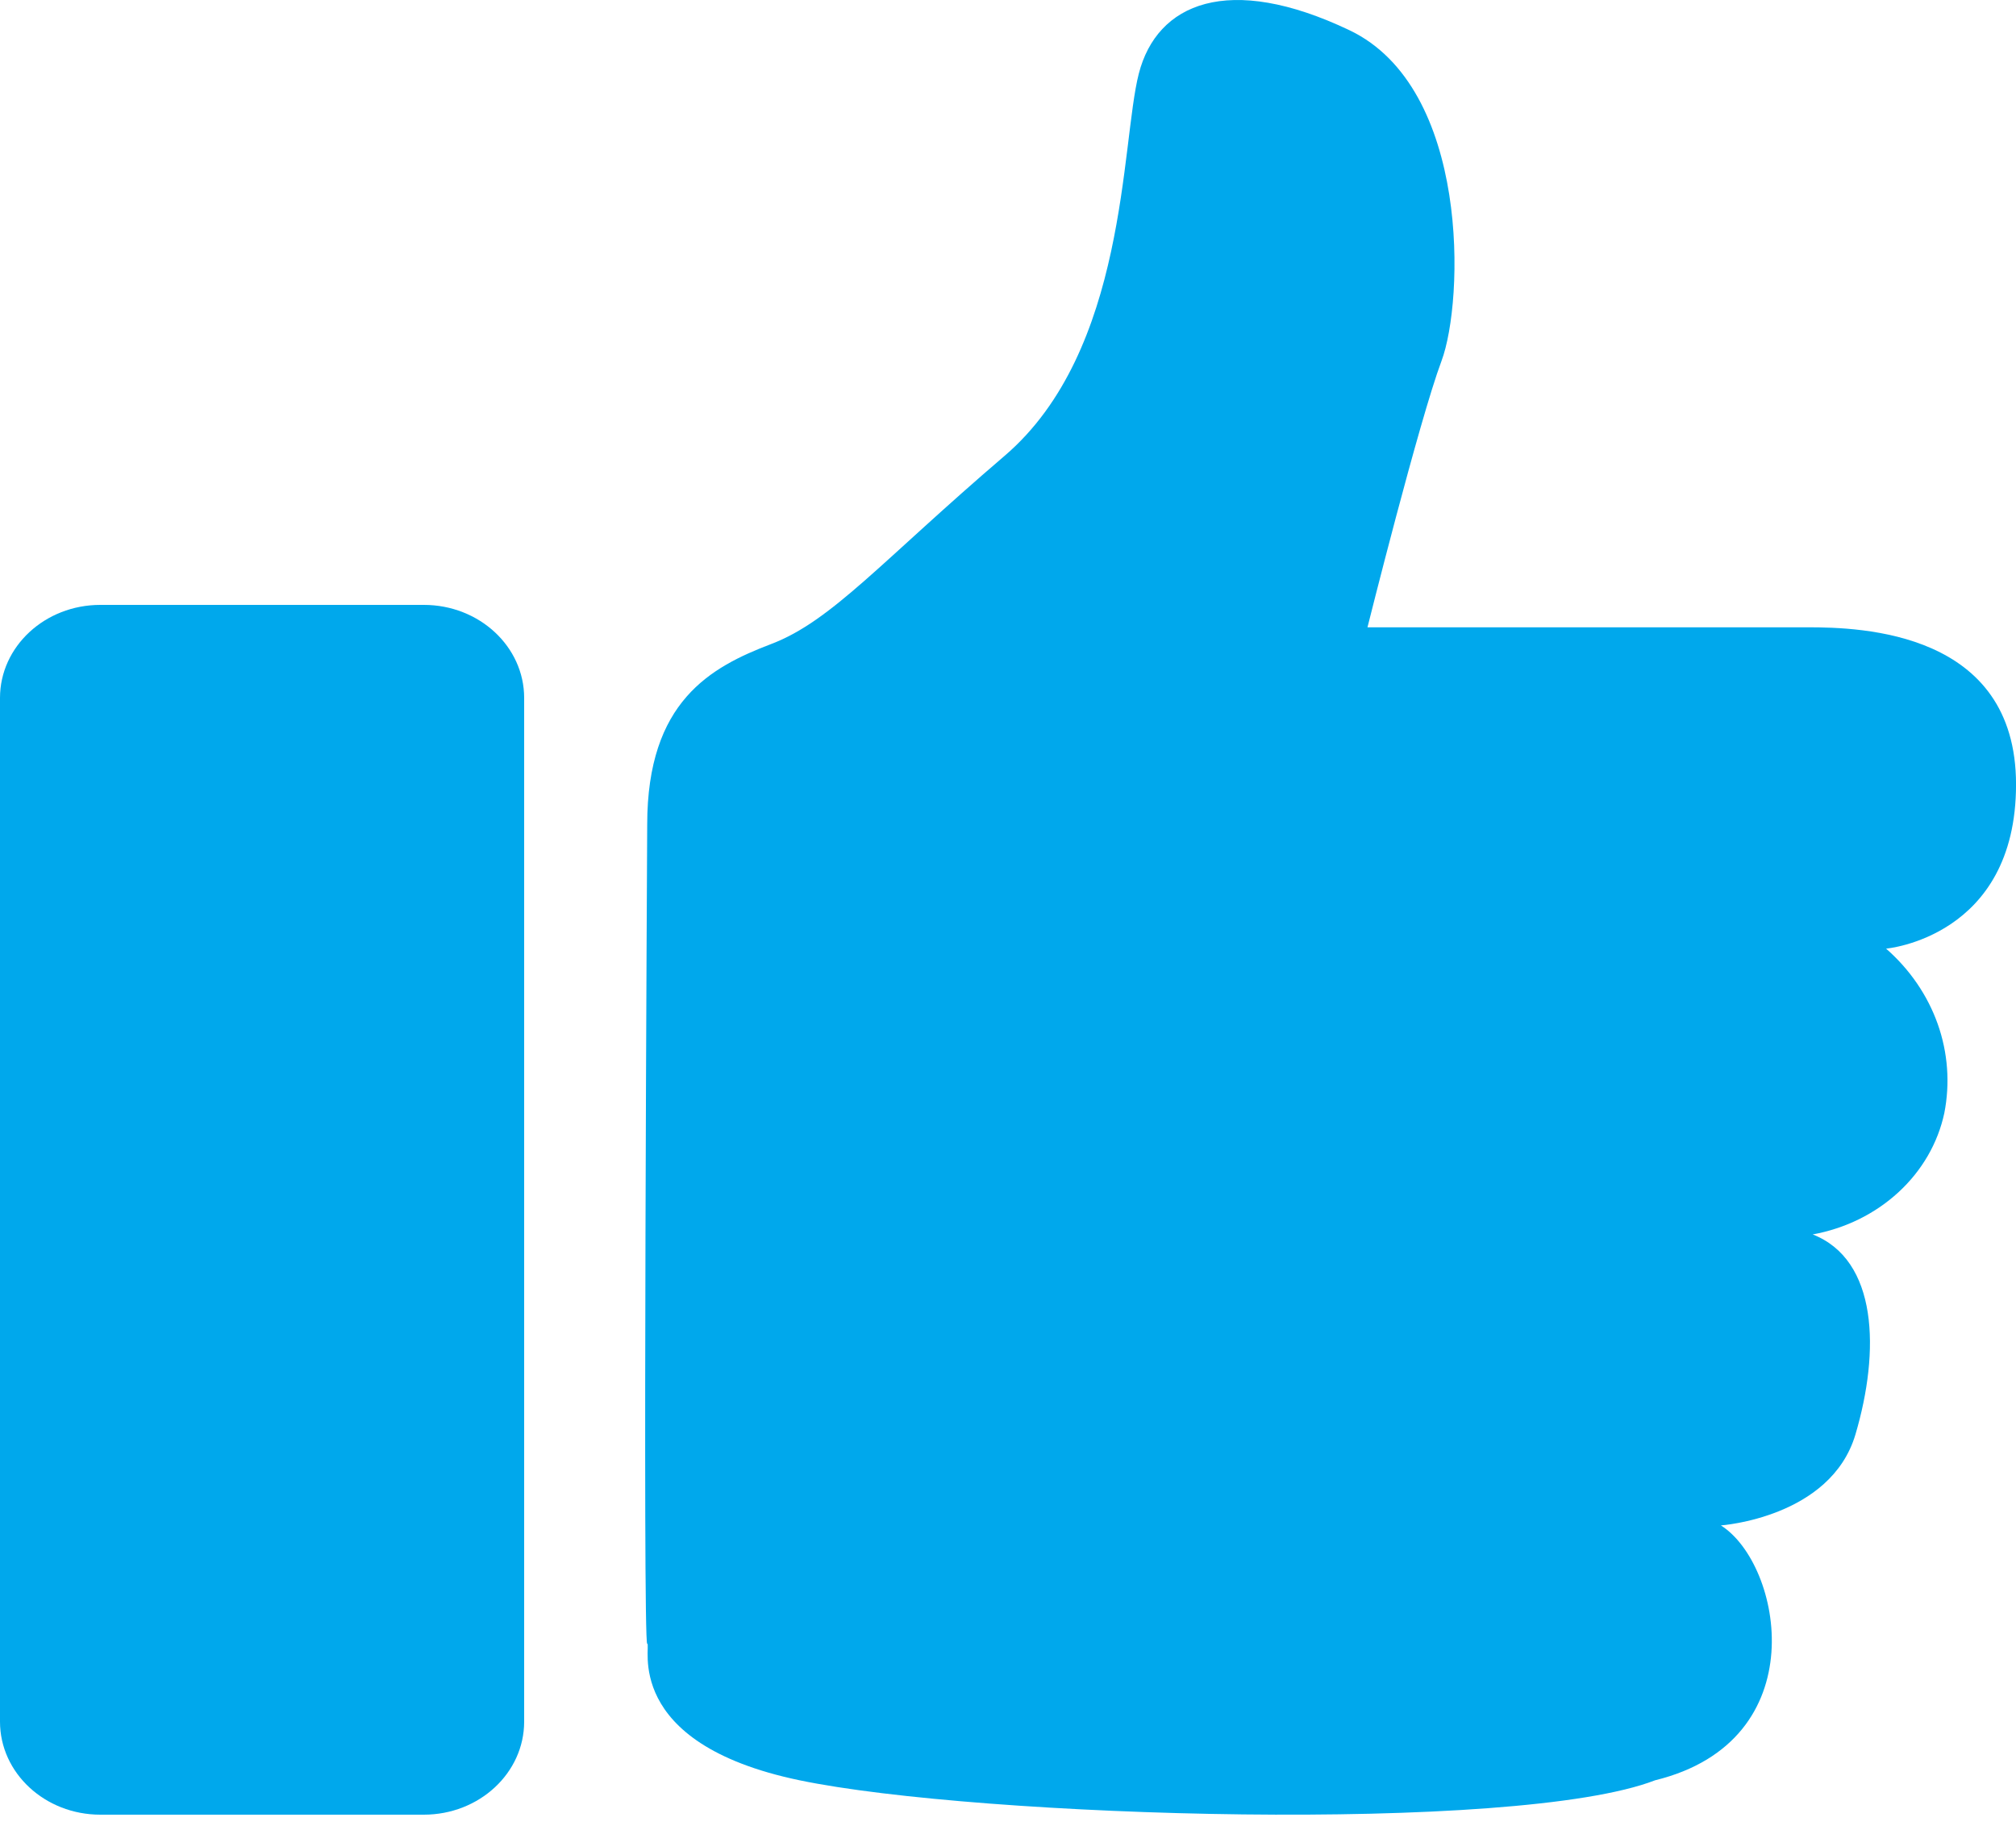
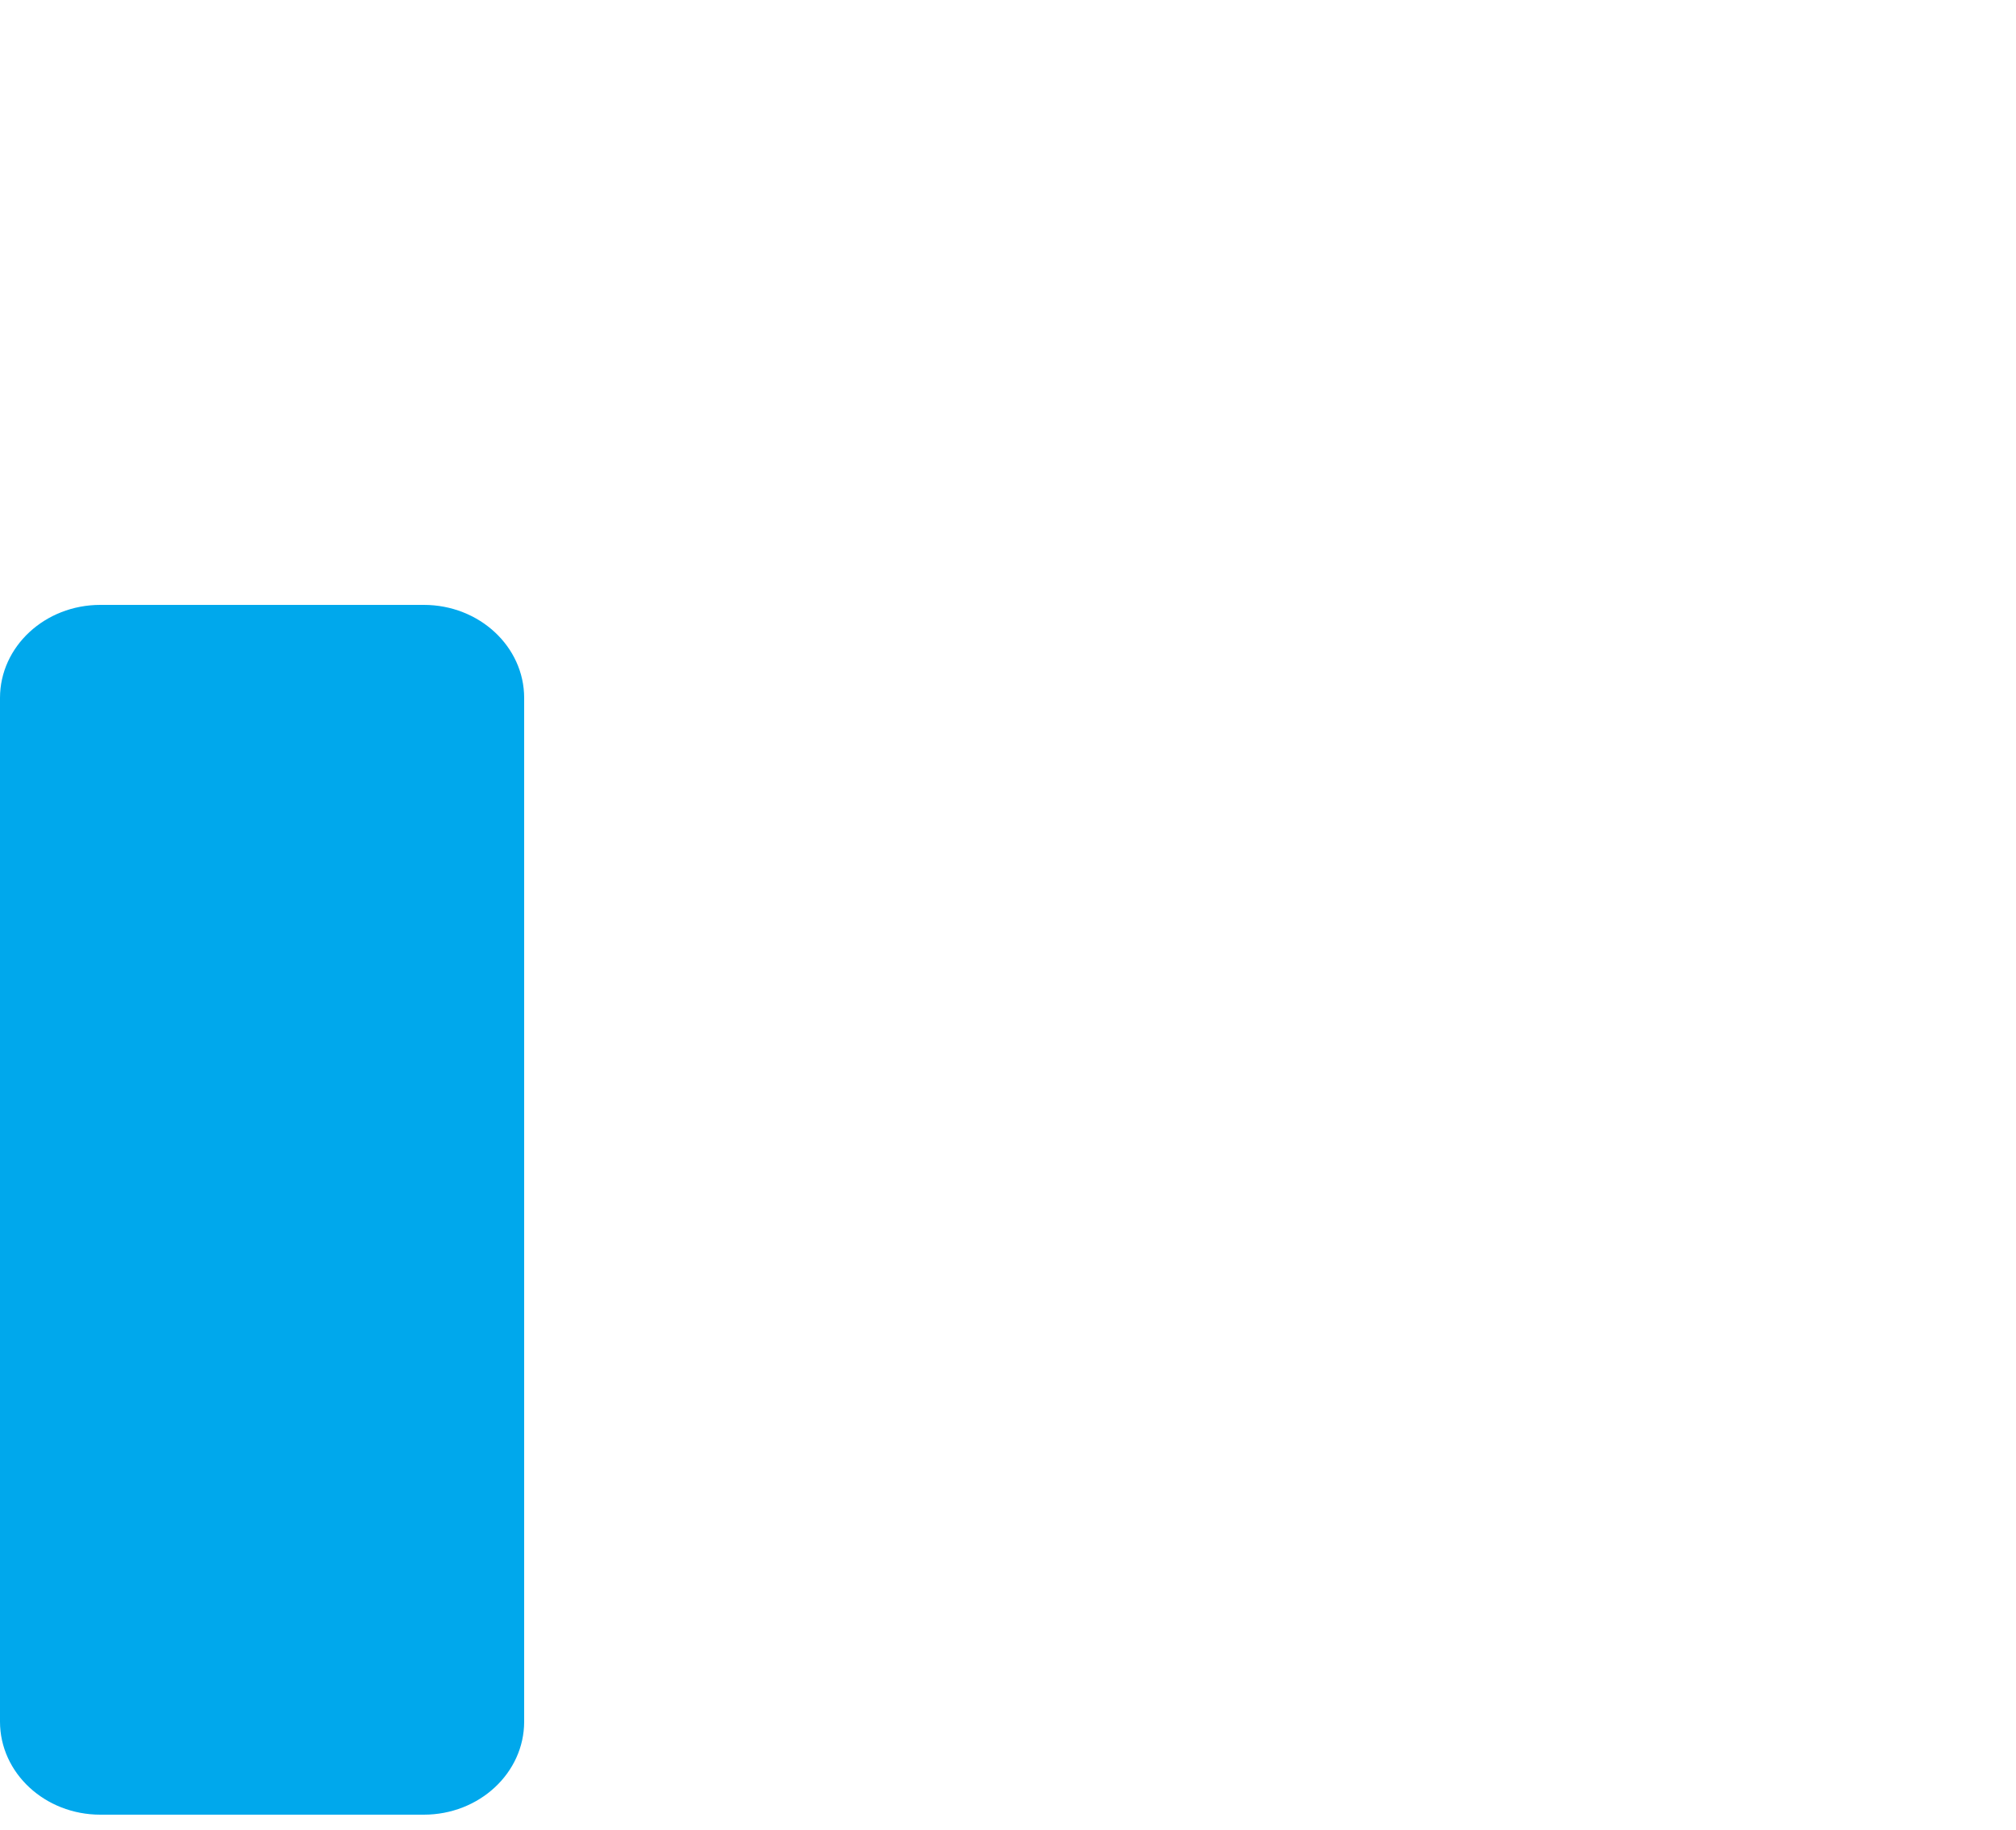
<svg xmlns="http://www.w3.org/2000/svg" width="54" height="49" viewBox="0 0 54 49" fill="none">
  <path d="M11.352 16.2H2.688C1.203 16.2 0 17.316 0 18.692V46.108C0 47.484 1.203 48.6 2.688 48.6H11.352C12.837 48.6 14.04 47.484 14.04 46.108V18.692C14.04 17.316 12.837 16.2 11.352 16.2Z" fill="#00A8EC" />
-   <path d="M17.336 22.082C17.336 22.082 17.213 44.022 17.336 44.022C17.459 44.022 16.613 46.679 21.417 47.679C26.22 48.678 40.622 49.117 44.333 47.679C48.651 46.622 47.735 41.885 46.095 40.853C46.095 40.853 49.039 40.65 49.7 38.415C50.361 36.181 50.3 33.743 48.554 33.06C49.425 32.902 50.225 32.508 50.853 31.929C51.481 31.351 51.908 30.613 52.08 29.81C52.236 29.014 52.176 28.195 51.904 27.426C51.631 26.657 51.156 25.963 50.52 25.406C50.52 25.406 54.001 25.105 54.001 21.01C54.001 16.914 49.859 16.8 48.422 16.8H36.629C36.629 16.8 38.013 11.267 38.612 9.666C39.212 8.065 39.388 2.353 36.145 0.809C32.901 -0.735 30.989 0.086 30.504 1.971C30.019 3.856 30.204 9.39 26.908 12.209C23.611 15.029 22.281 16.63 20.659 17.247C19.037 17.865 17.336 18.783 17.336 22.082Z" fill="#00A8EC" />
</svg>